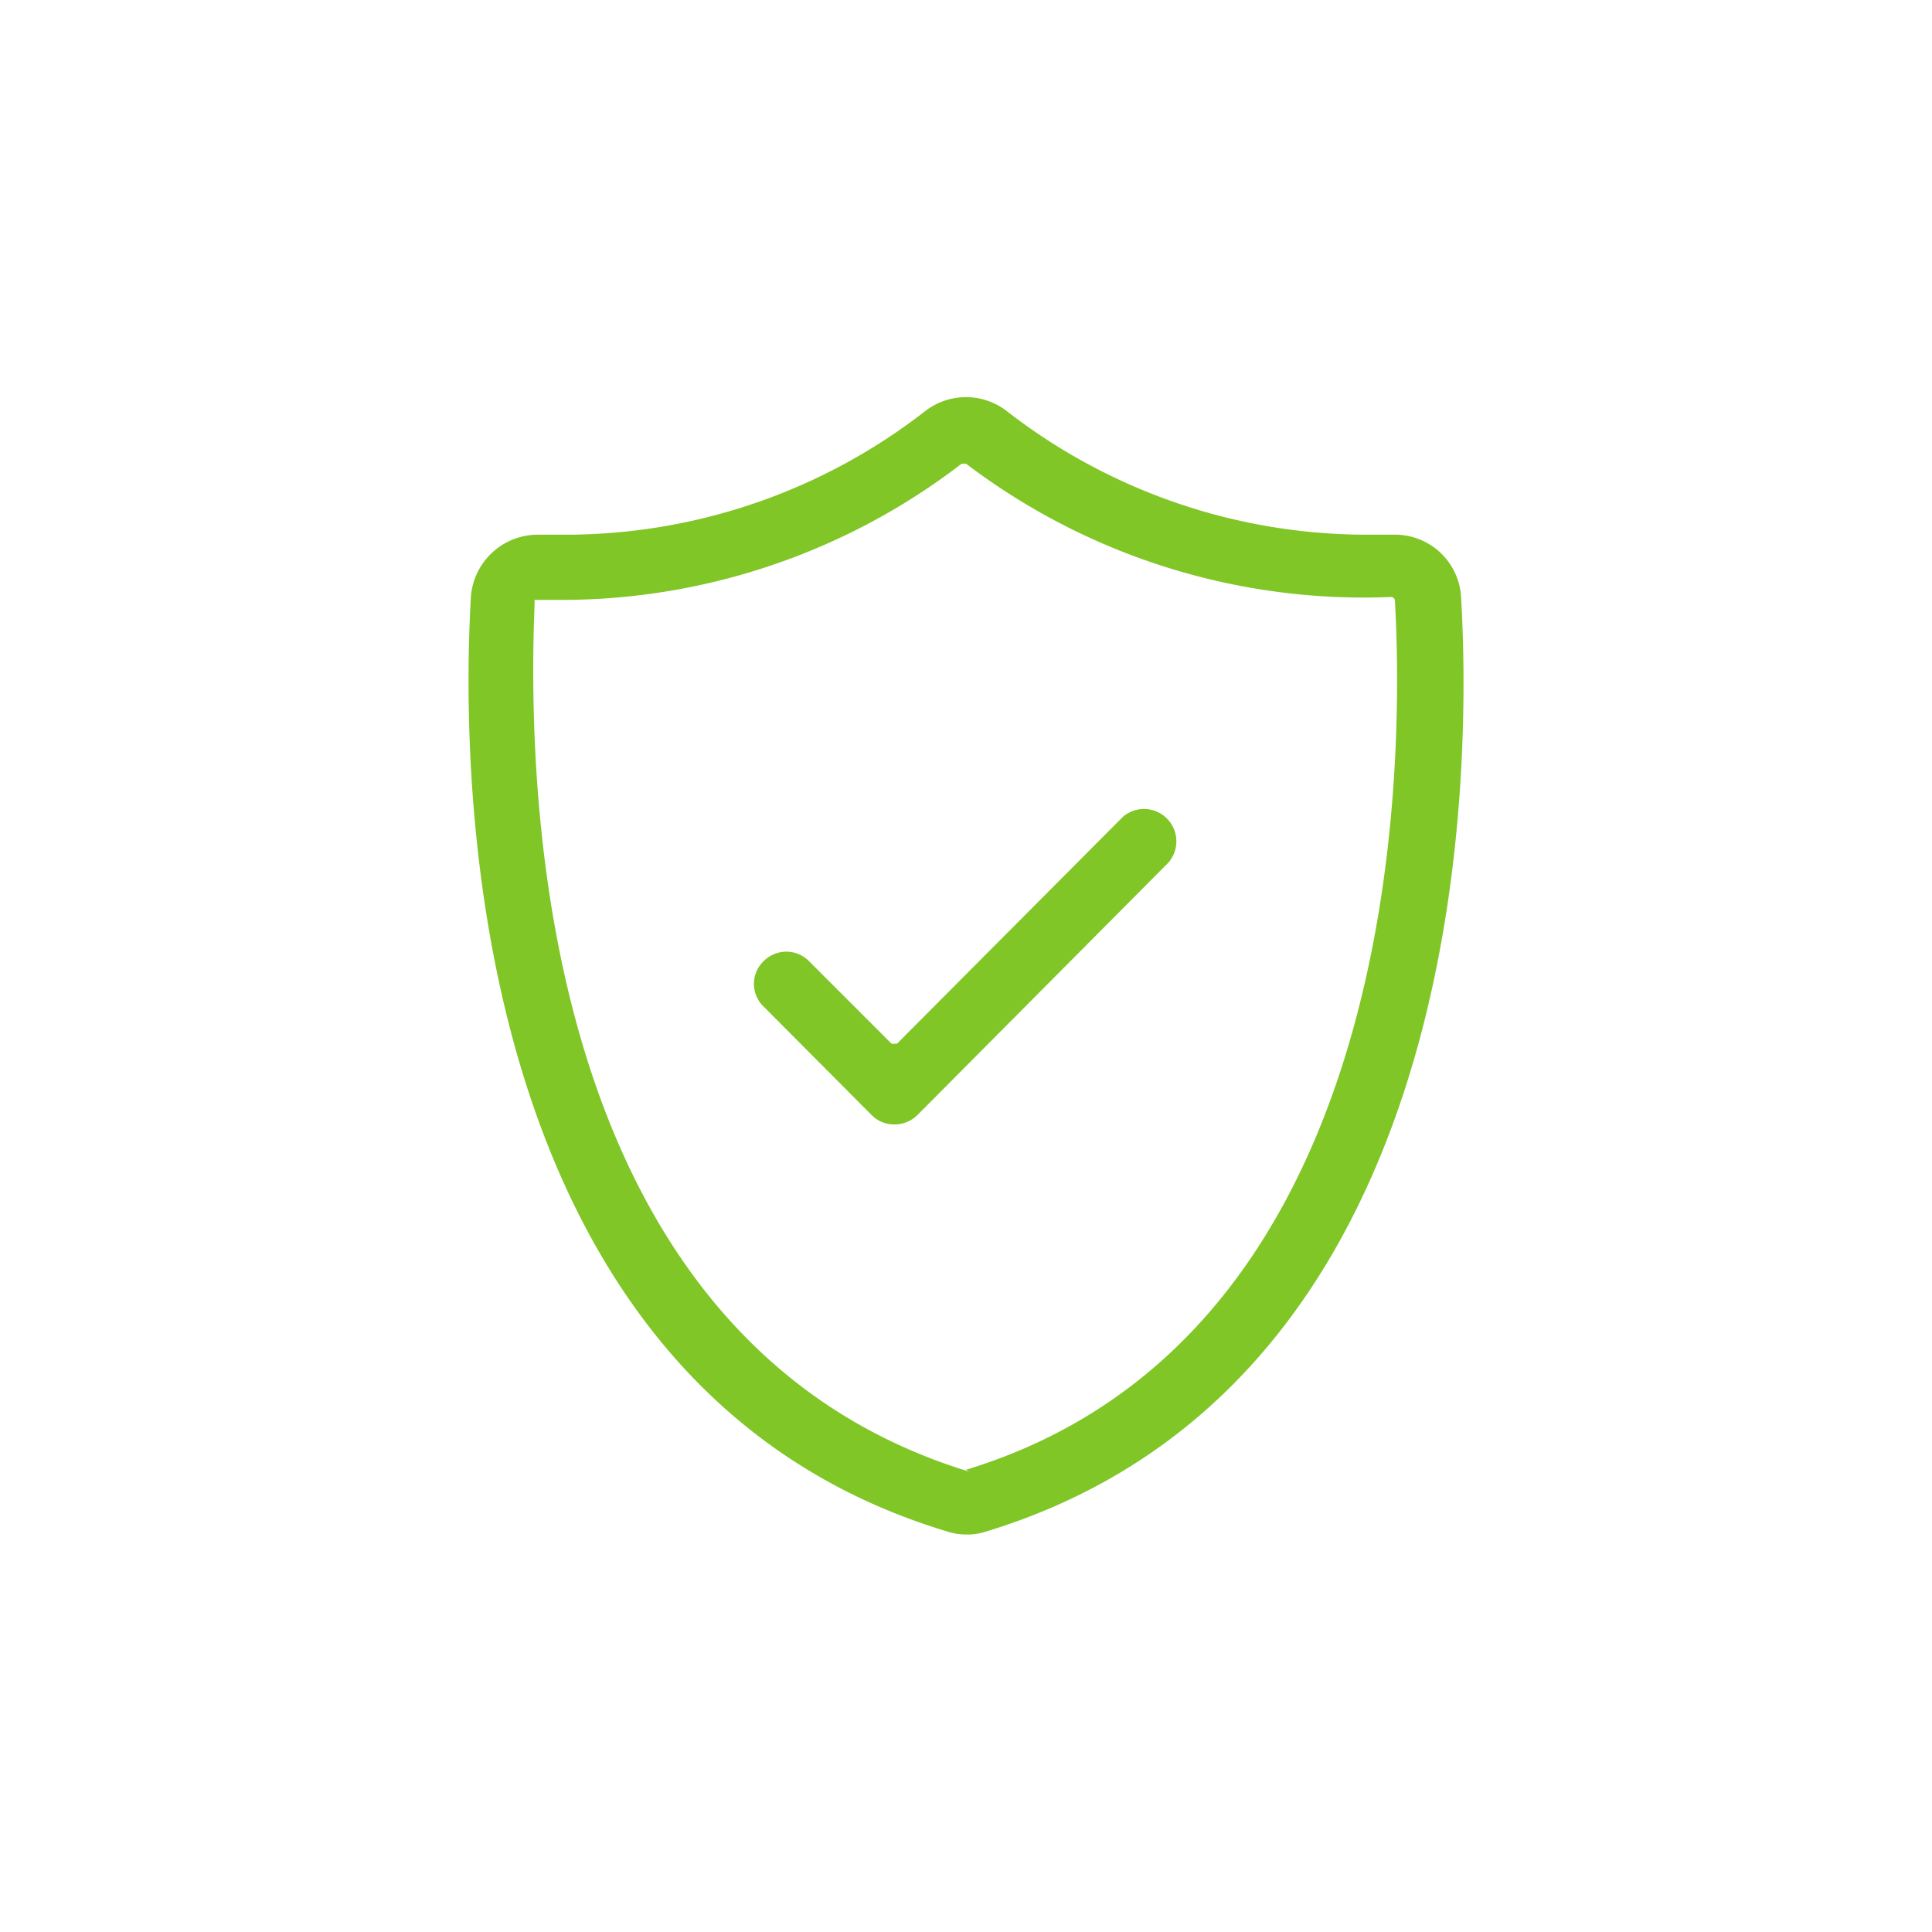
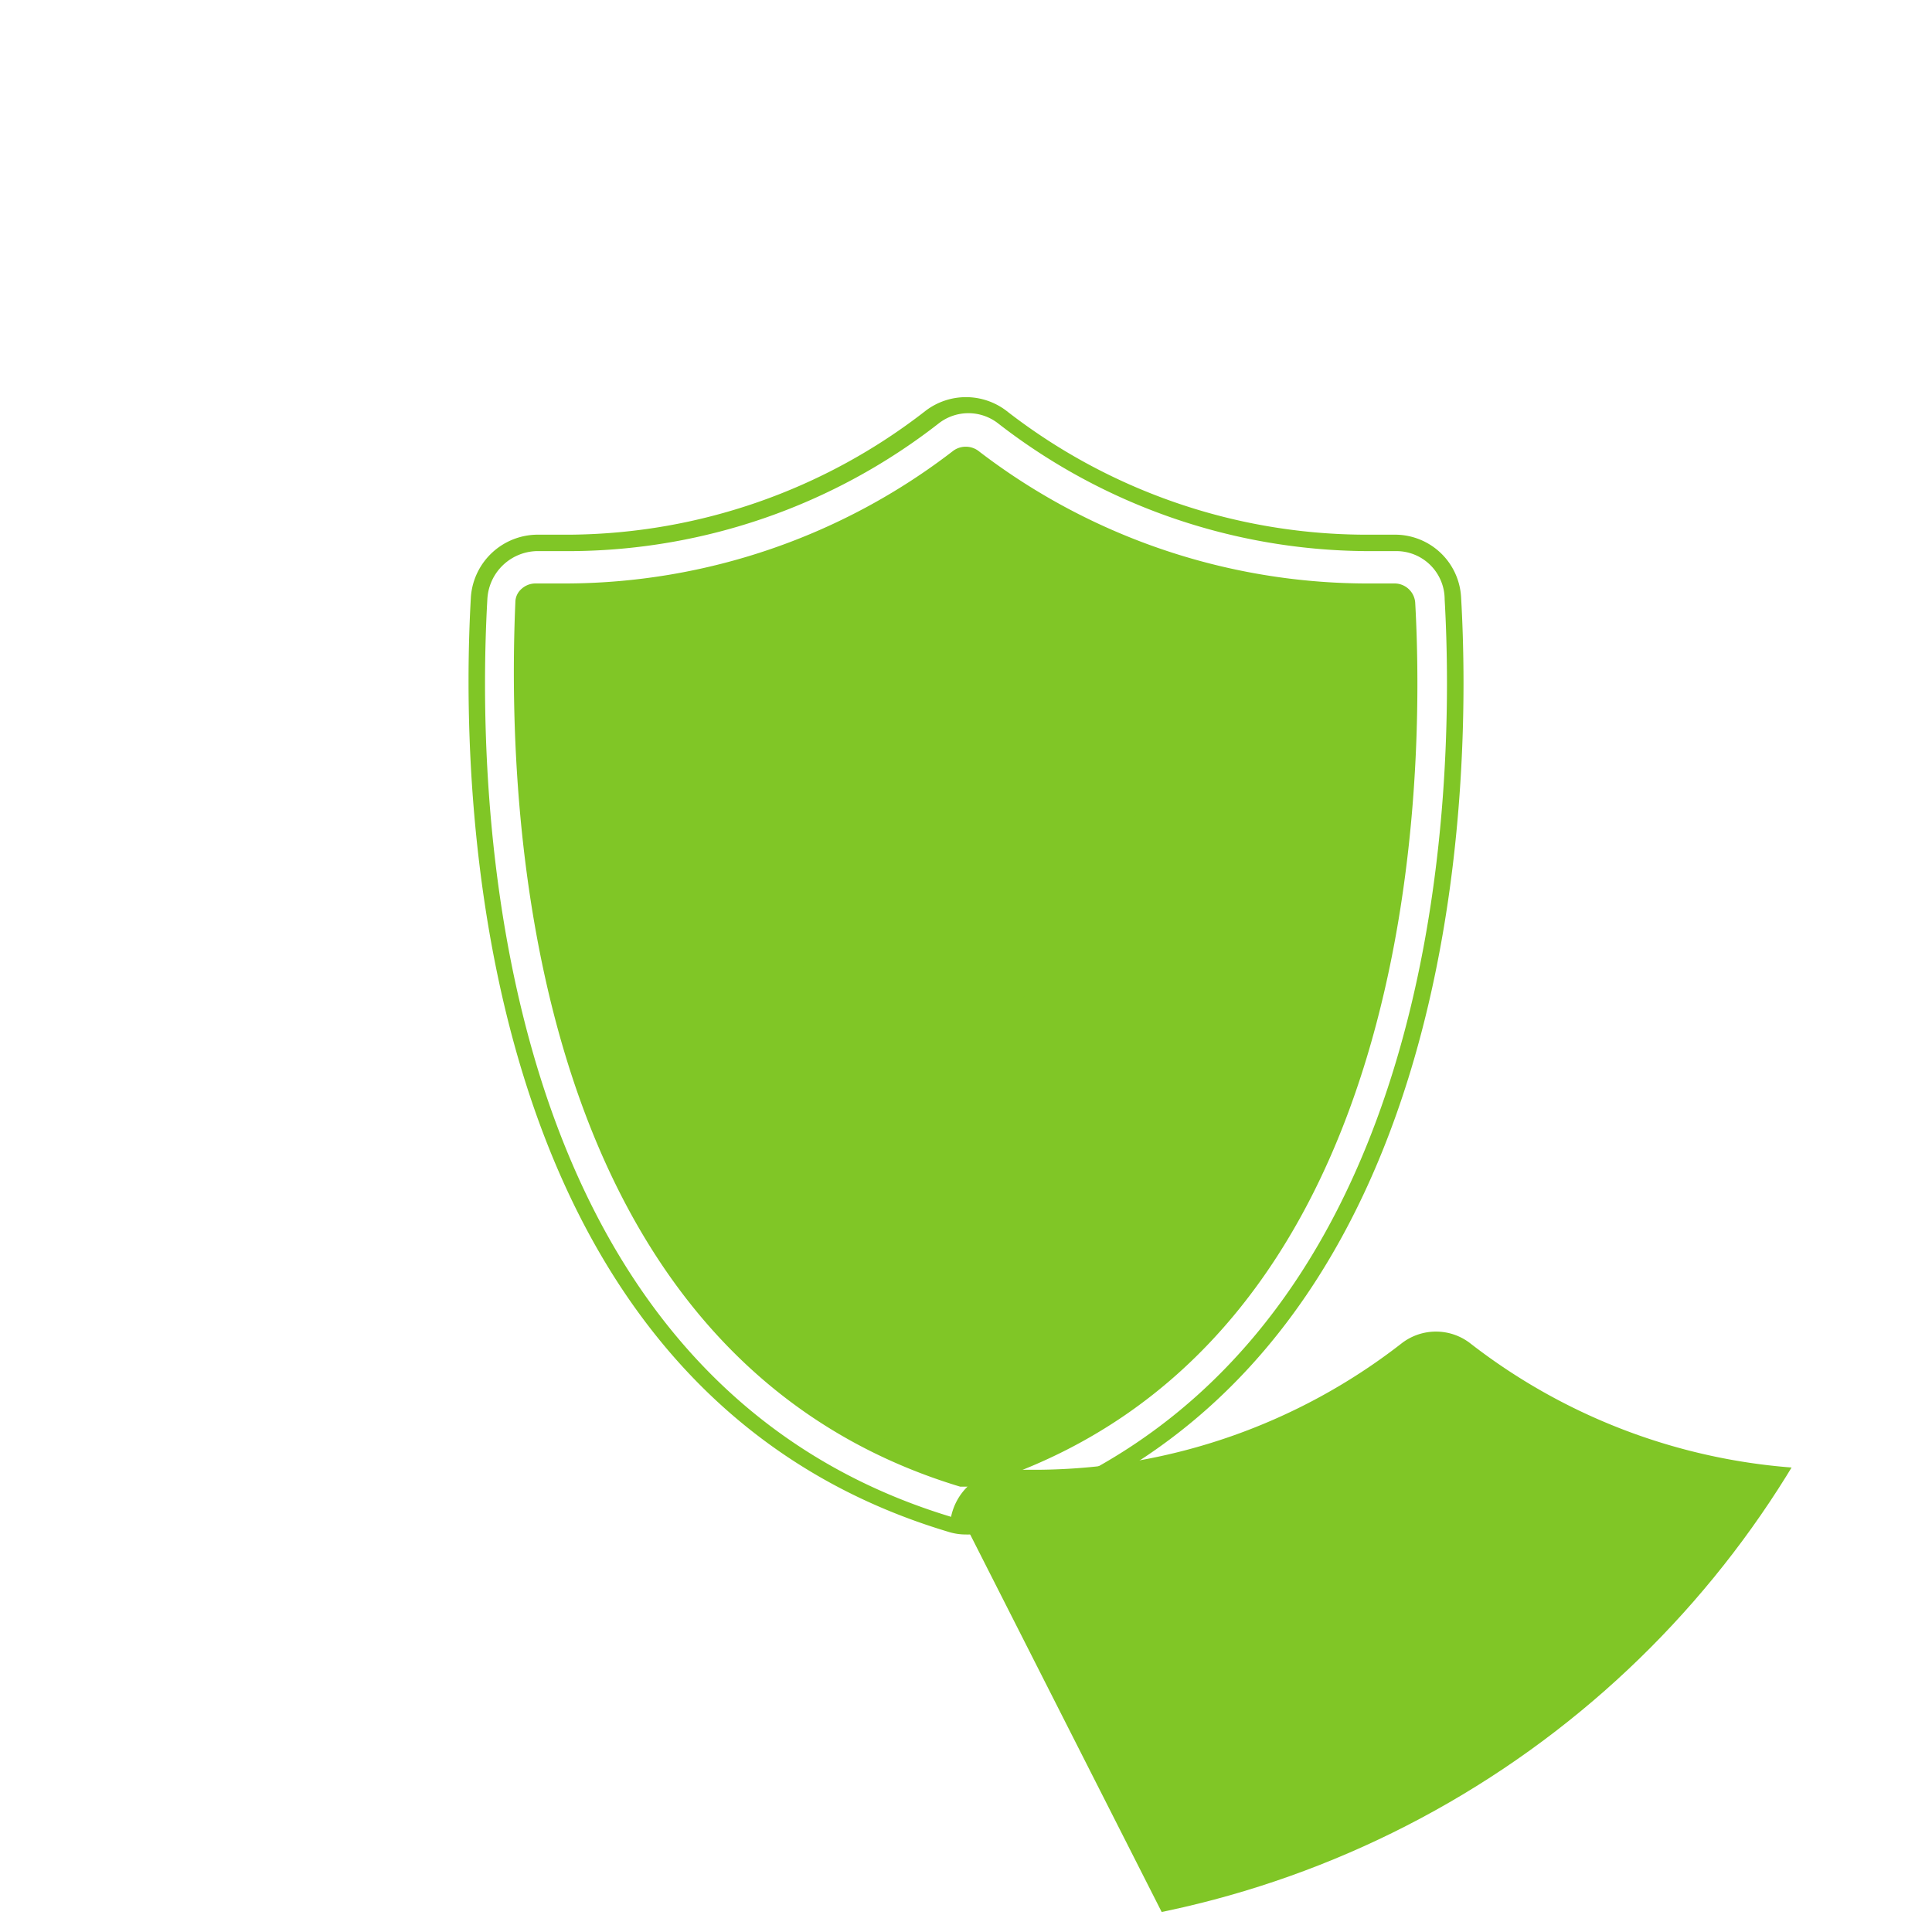
<svg xmlns="http://www.w3.org/2000/svg" width="120" height="120" viewBox="0 0 120 120">
  <defs>
    <clipPath id="a">
      <circle cx="60" cy="60" r="60" transform="translate(275 2305)" fill="#80c626" />
    </clipPath>
  </defs>
  <g transform="translate(-275 -2305)" clip-path="url(#a)">
    <g transform="translate(275 2305)">
      <g opacity="0">
        <circle cx="60" cy="60" r="60" fill="#fff" />
      </g>
      <g transform="translate(29.102 24.667)">
-         <path d="M23.439,28.31a.69.69,0,0,0-.48.18.75.75,0,0,0-.24.51c-.6,13.71.9,46.44,27.27,54.42h.42c27.45-8.34,27.6-43.74,27-54.42a.75.75,0,0,0-.75-.69H74.8a40.41,40.41,0,0,1-24.18-8.34.72.72,0,0,0-.48-.12.66.66,0,0,0-.45.18,40.44,40.44,0,0,1-24.21,8.34h-2.01m26.67,58.05a3.42,3.42,0,0,1-.99-.15c-29.73-9-30-46.32-29.25-57.57a3.66,3.66,0,0,1,3.69-3.36h1.92a37.17,37.17,0,0,0,22.41-7.83,3.48,3.48,0,0,1,4.32,0,37.17,37.17,0,0,0,22.5,7.8h2.04a3.57,3.57,0,0,1,3.54,3.36c.66,11.25.48,48.6-29.25,57.57a3.6,3.6,0,0,1-.99.15" transform="translate(-19.242 -16.288)" fill="#80c626" />
+         <path d="M23.439,28.31a.69.69,0,0,0-.48.18.75.75,0,0,0-.24.51c-.6,13.71.9,46.44,27.27,54.42h.42c27.45-8.34,27.6-43.74,27-54.42a.75.75,0,0,0-.75-.69H74.8a40.41,40.41,0,0,1-24.18-8.34.72.72,0,0,0-.48-.12.66.66,0,0,0-.45.18,40.44,40.44,0,0,1-24.21,8.34h-2.01m26.67,58.05a3.42,3.42,0,0,1-.99-.15a3.66,3.66,0,0,1,3.69-3.36h1.92a37.17,37.17,0,0,0,22.41-7.83,3.48,3.48,0,0,1,4.32,0,37.17,37.17,0,0,0,22.5,7.8h2.04a3.57,3.57,0,0,1,3.54,3.36c.66,11.25.48,48.6-29.25,57.57a3.6,3.6,0,0,1-.99.15" transform="translate(-19.242 -16.288)" fill="#80c626" />
        <path d="M50.3,87.088a3.63,3.63,0,0,1-1.14-.18c-30-9-30.27-46.74-29.61-58.08a4.17,4.17,0,0,1,4.2-3.84h1.98a36.39,36.39,0,0,0,22.08-7.71,4.14,4.14,0,0,1,4.98,0,36.45,36.45,0,0,0,22.17,7.71H77a4.11,4.11,0,0,1,4.05,3.87c.66,11.34.48,48.99-29.61,58.08A3.63,3.63,0,0,1,50.3,87.088Zm-26.52-61.08a3.15,3.15,0,0,0-3.21,3c-.63,11.13-.48,48.18,28.86,57a3.3,3.3,0,0,0,1.71,0c29.37-9,29.52-45.93,28.89-57a3,3,0,0,0-3-3h-1.92a37.65,37.65,0,0,1-22.8-7.92,3,3,0,0,0-3.72,0,37.47,37.47,0,0,1-22.71,7.92ZM50.3,84.118h-.36c-26.7-8.07-28.23-41.1-27.63-54.93a1.11,1.11,0,0,1,.39-.84,1.29,1.29,0,0,1,.84-.33h1.98a39.54,39.54,0,0,0,24-8.25,1.32,1.32,0,0,1,1.53,0,39.72,39.72,0,0,0,24,8.25h1.83a1.29,1.29,0,0,1,1.32,1.17c.6,10.74.45,46.5-27.36,54.93Zm0-1.05h0c27-8.22,27.24-43.32,26.64-54a.24.24,0,0,0-.24-.21,40.86,40.86,0,0,1-26.4-8.28h-.27a40.8,40.8,0,0,1-24.51,8.46h-2.01a.24.24,0,0,0,0,.15c-.57,13.59.87,46.02,27,54Z" transform="translate(-19.402 -16.445)" fill="#80c626" />
        <path d="M39.75,52.482a1.41,1.41,0,0,1-1.05-.45l-6.69-6.69a1.47,1.47,0,0,1-.45-1.08,1.5,1.5,0,0,1,2.55-1.05l5.13,5.13a.69.69,0,0,0,.51.21.72.72,0,0,0,.54-.21l14.04-14.19a1.485,1.485,0,1,1,2.1,2.1l-15.6,15.9a1.47,1.47,0,0,1-1.08.45" transform="translate(-13.322 -7.819)" fill="#80c626" />
-         <path d="M39.921,53.091a1.95,1.95,0,0,1-1.41-.6l-6.69-6.72a1.95,1.95,0,0,1,0-2.82,1.98,1.98,0,0,1,2.82,0l5.13,5.13h.33l14.04-14.1a2.01,2.01,0,0,1,2.82,2.85l-15.57,15.66A2.01,2.01,0,0,1,39.921,53.091Zm-6.69-9.84a.87.87,0,0,0-.69.3.93.93,0,0,0,0,1.38l6.69,6.72a.99.99,0,0,0,1.41,0l15.75-15.54a.99.99,0,0,0,0-1.41,1.02,1.02,0,0,0-1.38,0L40.971,48.8a1.32,1.32,0,0,1-1.77,0l-5.13-5.13a.87.87,0,0,0-.84-.42Z" transform="translate(-13.493 -7.918)" fill="#80c626" />
      </g>
    </g>
  </g>
</svg>